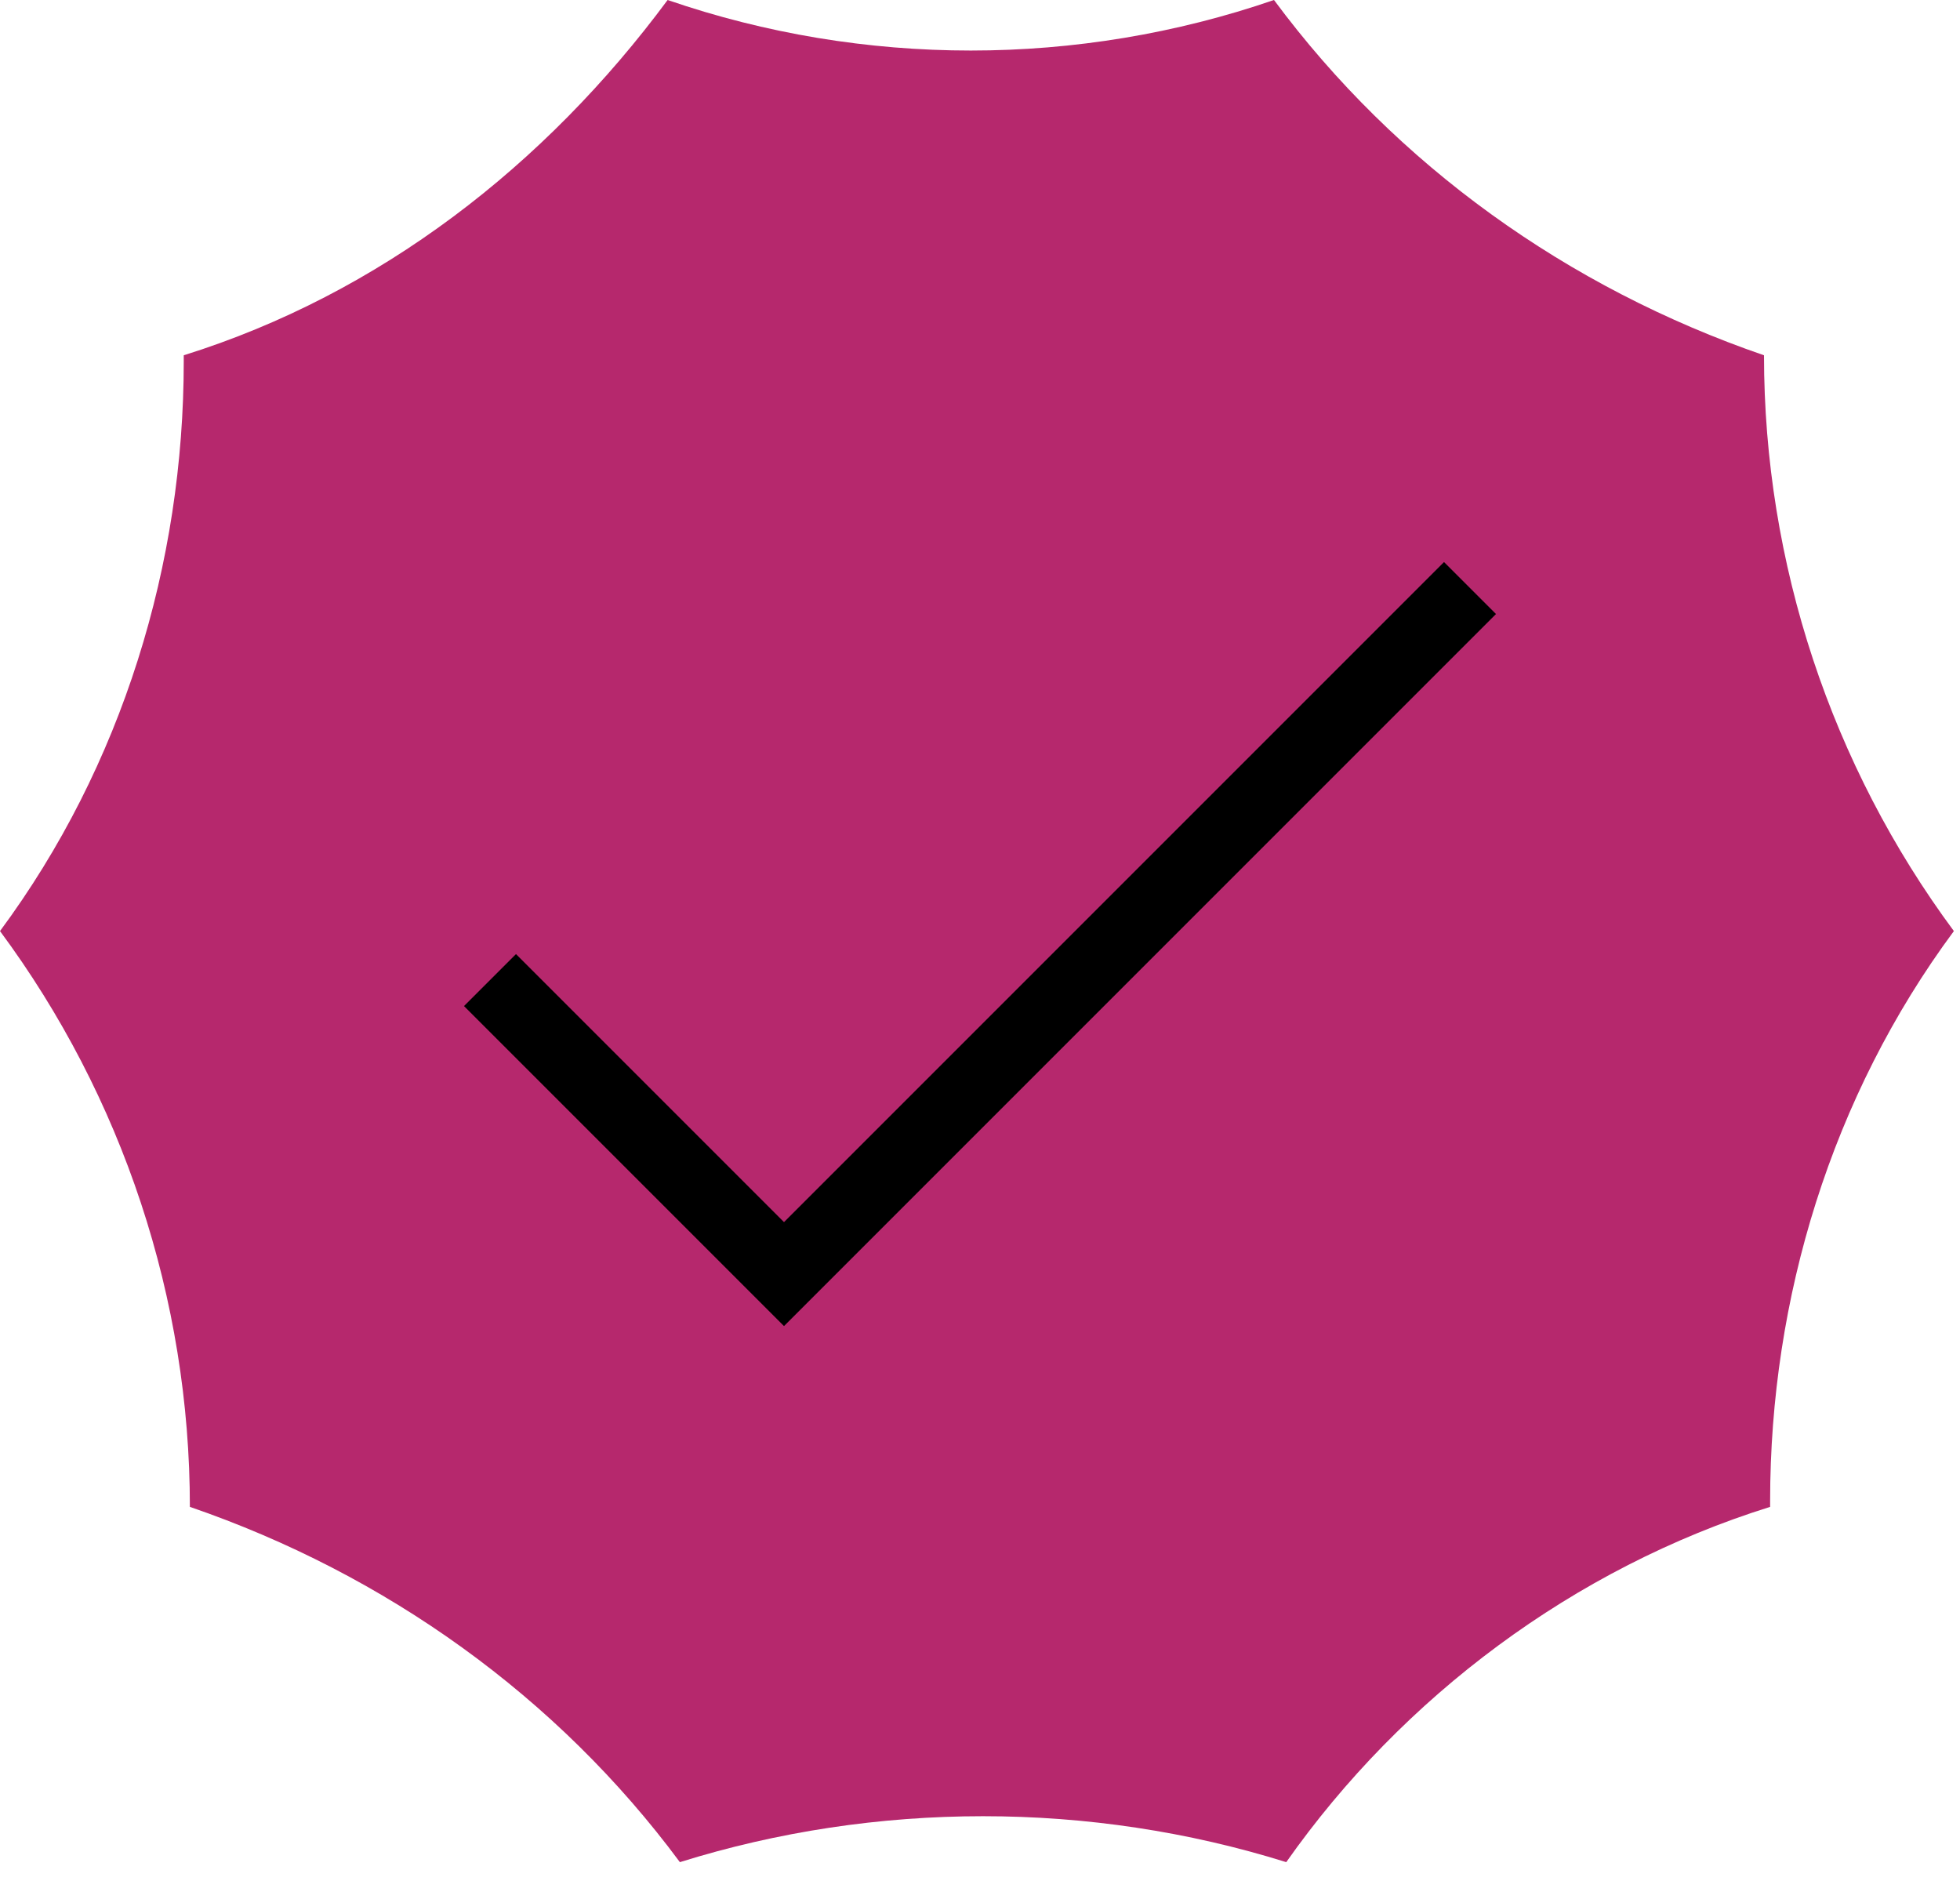
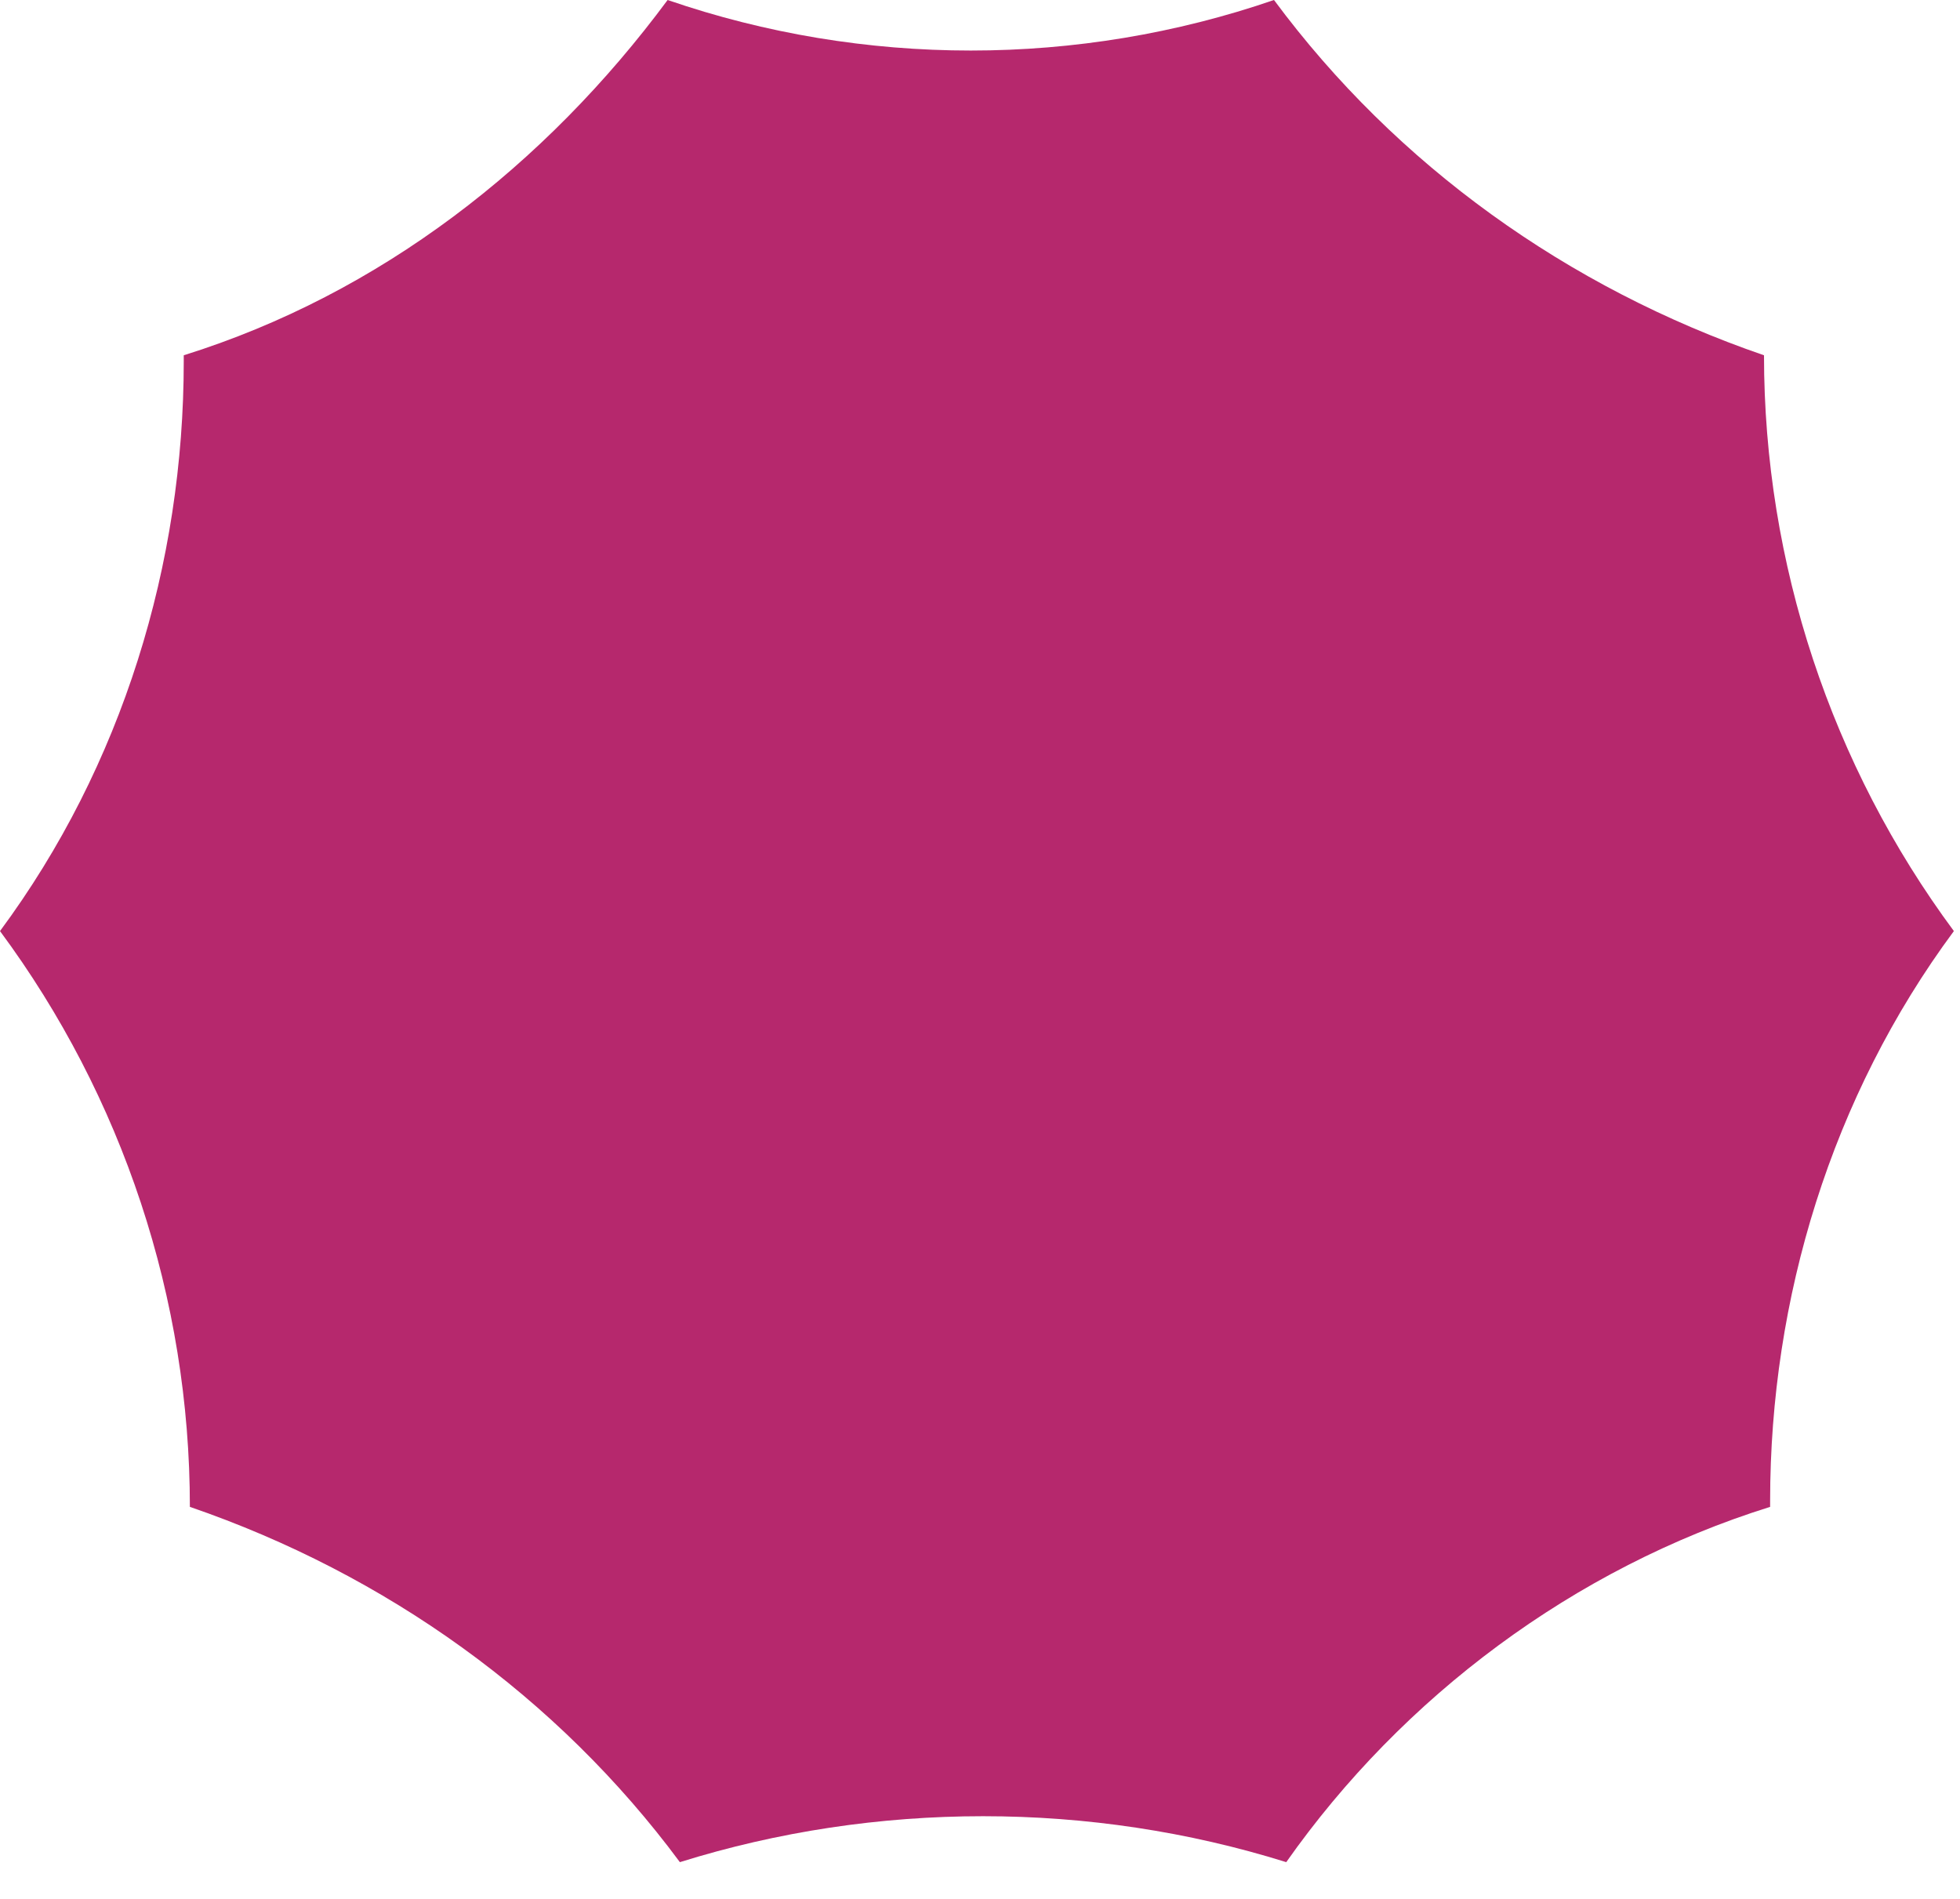
<svg xmlns="http://www.w3.org/2000/svg" version="1.1" id="Layer_1" x="0px" y="0px" viewBox="0 0 32 31" style="enable-background:new 0 0 32 31;" xml:space="preserve">
  <style type="text/css">
	.st0{fill:#B6286D;}
	.st1{fill:none;stroke:#000000;stroke-width:1.2;}
</style>
  <path class="st0" d="M10.9,0L10.9,0c3.2,1.1,6.7,1.1,9.9,0l0,0c2,2.7,4.8,4.7,8,5.8c0,3.4,1.1,6.7,3.1,9.4c-2,2.7-3,6-3,9.3v0.1  c-3.2,1-6,3.1-7.9,5.8l0,0l0,0c-3.2-1-6.7-1-9.9,0l0,0c-2-2.7-4.8-4.7-8-5.8c0-3.4-1.1-6.7-3.1-9.4c2-2.7,3-6,3-9.3V5.8  C6.2,4.8,8.9,2.7,10.9,0L10.9,0z" />
-   <path class="st1" d="M8,16l4.8,4.8L24,9.6" />
</svg>